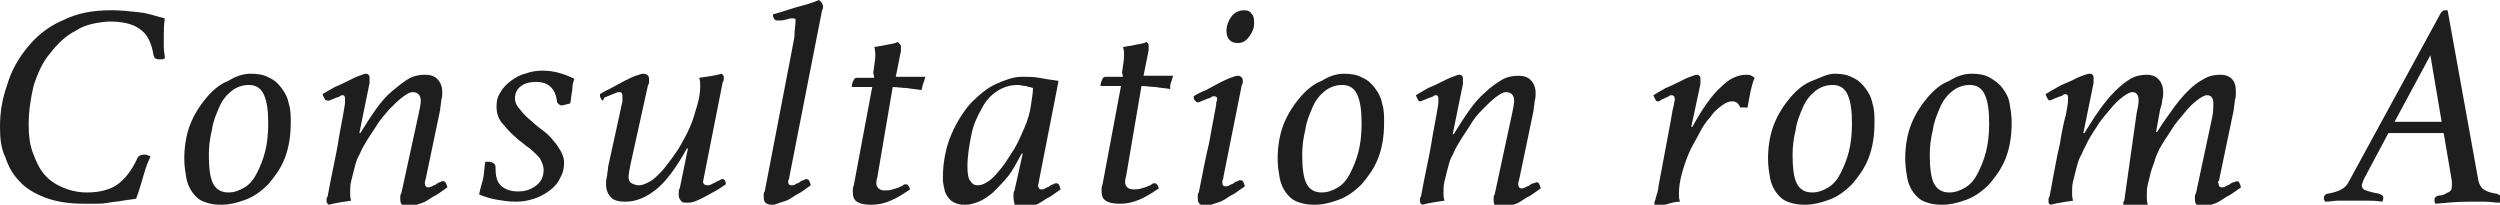
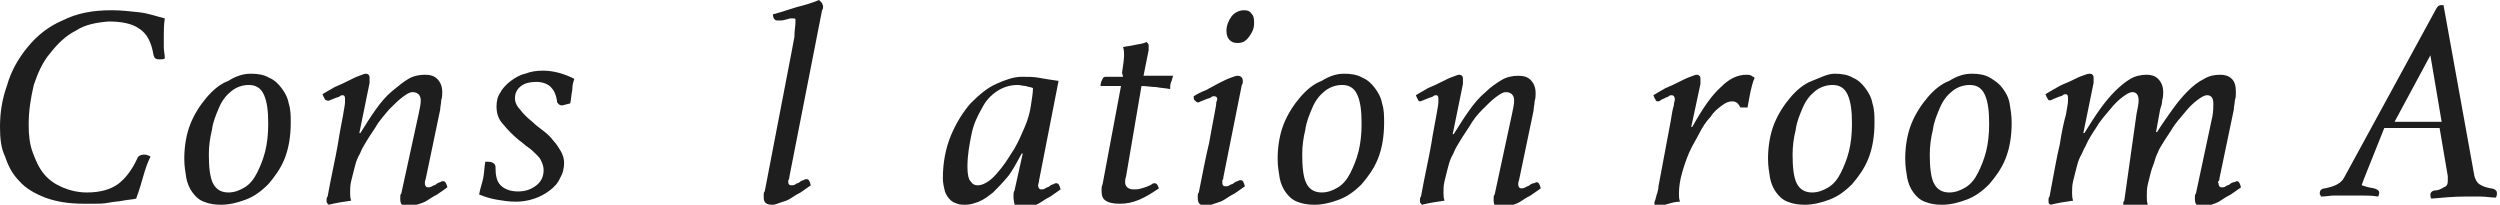
<svg xmlns="http://www.w3.org/2000/svg" version="1.1" id="レイヤー_1" x="0px" y="0px" width="244.2px" height="20px" viewBox="0 0 244.2 20" enable-background="new 0 0 244.2 20" xml:space="preserve">
  <g>
    <path fill="#1E1E1E" d="M8.2,19.9c-1.5,0-2.7-0.2-3.8-0.6c-1-0.4-1.9-0.9-2.5-1.6c-0.7-0.7-1.1-1.5-1.4-2.4C0.1,14.5,0,13.5,0,12.4   c0-1.4,0.2-2.7,0.7-4.1c0.4-1.4,1.1-2.6,2-3.7c0.9-1.1,2-2,3.4-2.6c1.4-0.7,2.9-1,4.8-1c0.9,0,1.8,0.1,2.7,0.2   c0.9,0.1,1.7,0.4,2.5,0.6C16,2.4,16,3,16,3.5c0,0.4,0,0.7,0,1.1c0,0.4,0.1,0.7,0.1,1.1c-0.1,0.1-0.3,0.1-0.5,0.1   c-0.4,0-0.5-0.1-0.6-0.4c-0.2-1.2-0.6-2.1-1.4-2.6c-0.7-0.5-1.7-0.7-3-0.7C9.4,2.2,8.3,2.4,7.4,3c-1,0.5-1.8,1.3-2.5,2.2   C4.2,6,3.7,7.1,3.3,8.3C3,9.6,2.8,10.8,2.8,12.2c0,1,0.1,1.9,0.4,2.7c0.3,0.8,0.6,1.5,1.1,2.1c0.5,0.6,1.1,1,1.8,1.3   c0.7,0.3,1.5,0.5,2.4,0.5c1.3,0,2.3-0.3,3-0.8s1.4-1.4,1.9-2.5c0.1-0.3,0.4-0.4,0.7-0.4c0.1,0,0.2,0,0.4,0.1c0.1,0,0.2,0.1,0.2,0.1   c-0.3,0.6-0.5,1.2-0.7,1.9c-0.2,0.7-0.4,1.4-0.7,2.2c-0.4,0.1-0.8,0.1-1.3,0.2c-0.5,0.1-0.9,0.1-1.4,0.2s-0.9,0.1-1.3,0.1   S8.5,19.9,8.2,19.9z" />
    <path fill="#1E1E1E" d="M24.5,7.2c0.7,0,1.3,0.1,1.8,0.4c0.5,0.2,0.9,0.6,1.2,1c0.3,0.4,0.6,0.9,0.7,1.5c0.2,0.6,0.2,1.2,0.2,1.9   c0,1.3-0.2,2.5-0.6,3.5c-0.4,1-1,1.8-1.6,2.5c-0.7,0.7-1.4,1.2-2.2,1.5c-0.8,0.3-1.6,0.5-2.4,0.5c-0.7,0-1.2-0.1-1.7-0.3   c-0.5-0.2-0.8-0.5-1.1-0.9c-0.3-0.4-0.5-0.9-0.6-1.4c-0.1-0.6-0.2-1.2-0.2-1.9c0-1.2,0.2-2.4,0.6-3.4c0.4-1,1-1.9,1.6-2.6   c0.6-0.7,1.3-1.3,2.1-1.6C23.1,7.4,23.8,7.2,24.5,7.2z M22.3,18.8c0.6,0,1.1-0.2,1.6-0.5c0.5-0.3,0.9-0.8,1.2-1.4   c0.3-0.6,0.6-1.3,0.8-2.1s0.3-1.7,0.3-2.7c0-1.2-0.1-2.1-0.4-2.8c-0.3-0.7-0.8-1-1.5-1c-0.6,0-1.2,0.2-1.7,0.6   c-0.5,0.4-0.9,0.9-1.2,1.6s-0.6,1.4-0.7,2.2c-0.2,0.8-0.3,1.6-0.3,2.4c0,1.2,0.1,2.2,0.4,2.8C21.1,18.5,21.6,18.8,22.3,18.8z" />
    <path fill="#1E1E1E" d="M40.9,11.1c0.1-0.5,0.2-0.9,0.2-1.3c0-0.5-0.3-0.8-0.8-0.8c-0.3,0-0.6,0.2-1,0.5s-0.8,0.7-1.3,1.2   c-0.4,0.5-0.9,1-1.3,1.7c-0.4,0.6-0.8,1.2-1.2,1.9c-0.2,0.3-0.3,0.7-0.5,1c-0.2,0.4-0.3,0.8-0.4,1.2c-0.1,0.4-0.2,0.8-0.3,1.2   c-0.1,0.4-0.1,0.8-0.1,1.1c0,0.3,0,0.5,0.1,0.8c-0.7,0.1-1.4,0.2-2.2,0.4c-0.1-0.1-0.2-0.2-0.2-0.3c0,0,0-0.1,0-0.2   c0-0.1,0-0.2,0.1-0.3c0.4-2.2,0.8-3.9,1-5.1c0.2-1.3,0.4-2.2,0.5-2.8c0.1-0.6,0.2-1.1,0.2-1.3c0-0.2,0-0.3,0-0.4   c0-0.2-0.1-0.3-0.2-0.3c-0.1,0-0.2,0-0.3,0.1s-0.3,0.1-0.5,0.2c-0.2,0.1-0.3,0.1-0.5,0.2S32,9.8,31.9,9.8c-0.1,0-0.2-0.1-0.2-0.2   c-0.1-0.1-0.1-0.2-0.2-0.4c0.3-0.2,0.7-0.4,1.2-0.7c0.5-0.2,0.9-0.4,1.3-0.6c0.4-0.2,0.8-0.4,1.1-0.5c0.3-0.1,0.5-0.2,0.6-0.2   c0.1,0,0.2,0,0.3,0.1c0.1,0.1,0.1,0.2,0.1,0.3c0,0.1,0,0.1,0,0.2c0,0.1,0,0.2,0,0.3l-1,4.9h0.1c0.5-0.8,1-1.6,1.5-2.3   s1-1.3,1.6-1.8s1.1-0.9,1.6-1.2c0.5-0.3,1.1-0.4,1.6-0.4c0.5,0,0.9,0.1,1.2,0.4c0.3,0.3,0.5,0.7,0.5,1.3c0,0.2,0,0.5-0.1,0.8   c0,0.3-0.1,0.6-0.1,0.9l-1.4,6.7c-0.1,0.3-0.1,0.4-0.1,0.5c0,0.2,0.1,0.4,0.3,0.4c0.1,0,0.2,0,0.4-0.1c0.1-0.1,0.3-0.1,0.4-0.2   s0.3-0.2,0.4-0.2c0.1-0.1,0.2-0.1,0.3-0.1c0.2,0,0.3,0.2,0.4,0.6c-0.3,0.2-0.7,0.5-1,0.7c-0.4,0.2-0.7,0.4-1,0.6   c-0.3,0.2-0.7,0.3-1,0.4c-0.3,0.1-0.5,0.2-0.7,0.2c-0.2,0-0.4,0-0.6-0.1c-0.2-0.1-0.3-0.3-0.3-0.6c0-0.1,0-0.1,0-0.3   c0-0.1,0-0.2,0.1-0.3L40.9,11.1z" />
    <path fill="#1E1E1E" d="M54.9,10.3c-0.2,0-0.3-0.1-0.4-0.2c-0.1-0.1-0.1-0.2-0.1-0.3c-0.1-0.6-0.3-1-0.6-1.3s-0.8-0.5-1.4-0.5   c-0.6,0-1.1,0.1-1.5,0.4c-0.4,0.3-0.6,0.7-0.6,1.2c0,0.4,0.2,0.8,0.5,1.1c0.3,0.4,0.7,0.8,1.2,1.2c0.3,0.3,0.7,0.6,1.1,0.9   c0.4,0.3,0.7,0.6,1,1c0.3,0.3,0.5,0.7,0.7,1c0.2,0.4,0.3,0.7,0.3,1.1c0,0.5-0.1,1-0.4,1.5c-0.2,0.5-0.6,0.9-1,1.2   c-0.4,0.3-0.9,0.6-1.5,0.8c-0.6,0.2-1.2,0.3-1.8,0.3c-0.7,0-1.3-0.1-1.9-0.2c-0.6-0.1-1.2-0.3-1.7-0.5c0.1-0.6,0.3-1.1,0.4-1.6   s0.1-1,0.2-1.6h0.3c0.4,0,0.7,0.2,0.7,0.5c0,0.8,0.1,1.4,0.5,1.8c0.4,0.4,1,0.6,1.7,0.6c0.7,0,1.3-0.2,1.8-0.6   c0.5-0.4,0.7-0.9,0.7-1.5c0-0.3-0.1-0.6-0.2-0.8c-0.1-0.3-0.3-0.5-0.5-0.7s-0.5-0.5-0.8-0.7c-0.3-0.2-0.6-0.5-0.9-0.7   c-0.6-0.5-1.1-1-1.5-1.5c-0.5-0.5-0.7-1.1-0.7-1.8c0-0.5,0.1-1,0.4-1.4c0.2-0.4,0.6-0.8,1-1.1c0.4-0.3,0.9-0.6,1.4-0.7   c0.5-0.2,1.1-0.3,1.7-0.3c1.1,0,2.1,0.3,3.1,0.8c-0.1,0.3-0.2,0.6-0.2,1.1c-0.1,0.4-0.1,0.9-0.2,1.3L54.9,10.3z" />
-     <path fill="#1E1E1E" d="M61.6,16c-0.1,0.5-0.2,1-0.2,1.3c0,0.3,0.1,0.5,0.3,0.6c0.2,0.1,0.4,0.2,0.7,0.2c0.4,0,0.8-0.2,1.3-0.5   c0.4-0.3,0.9-0.8,1.3-1.3c0.4-0.5,0.9-1.2,1.3-1.8c0.4-0.7,0.8-1.4,1.1-2.1c0.3-0.7,0.5-1.4,0.7-2.1c0.2-0.7,0.3-1.3,0.3-1.9   c0-0.2,0-0.5-0.1-0.8c0.7-0.1,1.5-0.2,2.2-0.4c0.1,0.1,0.2,0.2,0.2,0.3c0,0,0,0.1,0,0.2c0,0.1,0,0.2-0.1,0.3l-1.9,9.6   c-0.1,0.3,0.1,0.5,0.4,0.5c0.1,0,0.2,0,0.4-0.1c0.1-0.1,0.3-0.1,0.4-0.2c0.1-0.1,0.3-0.1,0.4-0.2c0.1-0.1,0.2-0.1,0.3-0.1   c0.2,0,0.3,0.2,0.3,0.5c-0.3,0.2-0.7,0.5-1.1,0.7c-0.4,0.2-0.7,0.4-1.1,0.6s-0.6,0.3-0.9,0.4c-0.3,0.1-0.5,0.1-0.7,0.1   c-0.2,0-0.4,0-0.5-0.1s-0.3-0.3-0.3-0.6c0,0,0-0.1,0-0.3c0-0.1,0-0.3,0.1-0.4l0.8-3.9h-0.1c-1,1.8-2,3.2-3,4s-2,1.2-3,1.2   c-0.6,0-1.1-0.1-1.4-0.4s-0.5-0.7-0.5-1.3c0-0.2,0-0.5,0.1-0.8c0-0.3,0.1-0.6,0.1-0.9l1.4-6.4c0,0,0-0.1,0-0.2c0-0.1,0-0.2,0-0.2   c0-0.3,0-0.5-0.3-0.5c-0.1,0-0.2,0-0.4,0.1c-0.2,0.1-0.3,0.1-0.5,0.2c-0.2,0.1-0.3,0.1-0.5,0.2S59,9.8,58.9,9.8   c-0.1,0-0.2-0.1-0.2-0.2c-0.1-0.1-0.1-0.2-0.1-0.4c0.3-0.2,0.7-0.4,1.1-0.6s0.9-0.5,1.3-0.7c0.4-0.2,0.8-0.4,1.1-0.5   c0.3-0.1,0.6-0.2,0.7-0.2c0.4,0,0.6,0.2,0.6,0.5c0,0.1,0,0.2,0,0.3c0,0.1,0,0.2-0.1,0.3L61.6,16z" />
    <path fill="#1E1E1E" d="M77.7,2.2c0-0.1,0-0.2,0-0.3c0-0.1-0.1-0.1-0.2-0.1c-0.1,0-0.2,0-0.3,0c-0.1,0-0.3,0.1-0.4,0.1   C76.5,2,76.3,2,76.2,2c-0.1,0-0.2,0-0.3,0c-0.2,0-0.4-0.2-0.4-0.6c0.8-0.2,1.6-0.5,2.3-0.7C78.6,0.5,79.3,0.3,80,0   c0.1,0.1,0.2,0.2,0.3,0.3c0,0.1,0.1,0.2,0.1,0.3c0,0.1,0,0.3-0.1,0.4l-3.2,16.3c0,0.1,0,0.2-0.1,0.3c0,0.1,0,0.2,0,0.2   c0,0.2,0.1,0.3,0.3,0.3c0.1,0,0.3,0,0.4-0.1c0.1-0.1,0.3-0.1,0.4-0.2c0.1-0.1,0.3-0.2,0.4-0.2c0.1-0.1,0.2-0.1,0.3-0.1   c0.2,0,0.3,0.2,0.4,0.6c-0.3,0.2-0.7,0.5-1,0.7c-0.4,0.2-0.7,0.4-1,0.6s-0.7,0.3-1,0.4c-0.3,0.1-0.5,0.2-0.7,0.2   c-0.2,0-0.4,0-0.6-0.1c-0.2-0.1-0.3-0.3-0.3-0.6c0-0.1,0-0.2,0-0.3c0-0.1,0-0.2,0.1-0.3l2.6-13.5c0.1-0.5,0.2-1.1,0.3-1.6   C77.6,3,77.7,2.5,77.7,2.2z" />
-     <path fill="#1E1E1E" d="M85.3,7.1c0.1-0.7,0.2-1.3,0.2-1.7c0-0.2,0-0.5-0.1-0.8c0.4-0.1,0.7-0.1,1.1-0.2s0.8-0.1,1.2-0.3   C87.9,4.3,88,4.4,88,4.5c0,0,0,0.1,0,0.2c0,0.1,0,0.2,0,0.3l-0.5,2.5h2.9c-0.1,0.2-0.1,0.4-0.2,0.6S90.1,8.6,90,8.8   c-0.5-0.1-0.9-0.1-1.4-0.2c-0.5,0-0.9-0.1-1.4-0.1l-1.5,8.8c-0.1,0.3-0.1,0.5-0.1,0.6c0,0.4,0.3,0.7,0.8,0.7c0.3,0,0.5,0,0.8-0.1   s0.4-0.1,0.6-0.2c0.2-0.1,0.3-0.1,0.4-0.2c0.1-0.1,0.2-0.1,0.3-0.1c0.2,0,0.3,0.2,0.4,0.5c-0.6,0.4-1.2,0.8-1.9,1.1   c-0.7,0.3-1.3,0.4-1.9,0.4c-0.7,0-1.1-0.1-1.4-0.3c-0.3-0.2-0.4-0.5-0.4-1c0-0.2,0-0.4,0.1-0.6l1.8-9.6h-2c0-0.3,0.1-0.5,0.2-0.7   c0.1-0.2,0.2-0.2,0.4-0.2h1.6L85.3,7.1z" />
    <path fill="#1E1E1E" d="M99.9,15h-0.1c-0.5,0.9-0.9,1.7-1.4,2.3c-0.5,0.6-1,1.1-1.4,1.5c-0.5,0.4-0.9,0.7-1.4,0.9   c-0.5,0.2-0.9,0.3-1.3,0.3c-0.3,0-0.5,0-0.8-0.1s-0.5-0.2-0.7-0.4c-0.2-0.2-0.4-0.5-0.5-0.8c-0.1-0.4-0.2-0.8-0.2-1.3   c0-1.6,0.3-3,0.8-4.2c0.5-1.2,1.2-2.3,1.9-3.1c0.8-0.8,1.6-1.5,2.5-1.9c0.9-0.4,1.7-0.7,2.5-0.7c0.6,0,1.2,0,1.7,0.1   s1.2,0.2,1.9,0.3l-1.9,9.7c0,0.2-0.1,0.4-0.1,0.5c0,0.2,0.1,0.4,0.3,0.4c0.1,0,0.3,0,0.4-0.1c0.1-0.1,0.3-0.1,0.4-0.2   c0.1-0.1,0.3-0.2,0.4-0.2c0.1-0.1,0.2-0.1,0.3-0.1c0.2,0,0.3,0.2,0.4,0.6c-0.3,0.2-0.7,0.5-1,0.7c-0.4,0.2-0.7,0.4-1,0.6   s-0.7,0.3-1,0.4c-0.3,0.1-0.5,0.2-0.7,0.2c-0.2,0-0.4,0-0.6-0.1S99,19.5,99,19.3c0-0.1,0-0.2,0-0.3c0-0.1,0-0.2,0.1-0.4L99.9,15z    M100.9,8.6c-0.2-0.1-0.5-0.1-0.7-0.2c-0.3,0-0.5-0.1-0.8-0.1c-0.7,0-1.4,0.2-2,0.6s-1.1,0.9-1.5,1.7c-0.4,0.7-0.8,1.5-1,2.5   c-0.2,1-0.4,2-0.4,3.2c0,0.7,0.1,1.2,0.3,1.4c0.2,0.3,0.4,0.4,0.7,0.4c0.4,0,0.8-0.2,1.2-0.5c0.4-0.3,0.8-0.8,1.2-1.3   s0.8-1.2,1.2-1.8c0.4-0.7,0.7-1.4,1-2.1s0.5-1.4,0.6-2.1S100.9,9.1,100.9,8.6z" />
    <path fill="#1E1E1E" d="M109.6,7.1c0.1-0.7,0.2-1.3,0.2-1.7c0-0.2,0-0.5-0.1-0.8c0.4-0.1,0.7-0.1,1.1-0.2s0.8-0.1,1.2-0.3   c0.1,0.1,0.2,0.2,0.2,0.3c0,0,0,0.1,0,0.2c0,0.1,0,0.2,0,0.3l-0.5,2.5h2.9c-0.1,0.2-0.1,0.4-0.2,0.6s-0.1,0.5-0.1,0.7   c-0.5-0.1-0.9-0.1-1.4-0.2c-0.5,0-0.9-0.1-1.4-0.1l-1.5,8.8c-0.1,0.3-0.1,0.5-0.1,0.6c0,0.4,0.3,0.7,0.8,0.7c0.3,0,0.5,0,0.8-0.1   s0.4-0.1,0.6-0.2c0.2-0.1,0.3-0.1,0.4-0.2c0.1-0.1,0.2-0.1,0.3-0.1c0.2,0,0.3,0.2,0.4,0.5c-0.6,0.4-1.2,0.8-1.9,1.1   c-0.7,0.3-1.3,0.4-1.9,0.4c-0.7,0-1.1-0.1-1.4-0.3c-0.3-0.2-0.4-0.5-0.4-1c0-0.2,0-0.4,0.1-0.6l1.8-9.6h-2c0-0.3,0.1-0.5,0.2-0.7   c0.1-0.2,0.2-0.2,0.4-0.2h1.6L109.6,7.1z" />
    <path fill="#1E1E1E" d="M119.5,17.3c0,0.1,0,0.2-0.1,0.3c0,0.1,0,0.2,0,0.3c0,0.2,0.1,0.3,0.3,0.3c0.1,0,0.3,0,0.4-0.1   c0.1-0.1,0.3-0.1,0.4-0.2s0.3-0.2,0.4-0.2c0.1-0.1,0.2-0.1,0.3-0.1c0.2,0,0.3,0.2,0.4,0.6c-0.3,0.2-0.7,0.5-1,0.7   c-0.4,0.2-0.7,0.4-1,0.6s-0.7,0.3-1,0.4c-0.3,0.1-0.5,0.2-0.7,0.2c-0.2,0-0.4,0-0.6-0.1s-0.3-0.3-0.3-0.6c0-0.1,0-0.2,0-0.3   c0-0.1,0-0.2,0.1-0.3c0.4-2,0.7-3.6,1-4.8c0.2-1.2,0.4-2.1,0.5-2.7c0.1-0.6,0.2-1,0.2-1.2s0.1-0.3,0.1-0.4c0-0.2-0.1-0.3-0.3-0.3   c-0.1,0-0.2,0-0.3,0.1c-0.1,0.1-0.3,0.1-0.5,0.2c-0.2,0.1-0.3,0.1-0.5,0.2s-0.2,0.1-0.3,0.1c-0.1,0-0.2-0.1-0.3-0.2   c-0.1-0.1-0.1-0.2-0.1-0.4c0.3-0.2,0.7-0.4,1.2-0.6c0.4-0.2,0.9-0.5,1.3-0.7c0.4-0.2,0.8-0.4,1.1-0.5c0.3-0.1,0.5-0.2,0.7-0.2   c0.3,0,0.5,0.2,0.5,0.5c0,0.1,0,0.3-0.1,0.4L119.5,17.3z M120.9,4.2c-0.4,0-0.6-0.1-0.8-0.3c-0.2-0.2-0.3-0.5-0.3-0.9   c0-0.5,0.2-1,0.5-1.4c0.3-0.4,0.8-0.6,1.2-0.6c0.4,0,0.6,0.1,0.8,0.4c0.2,0.2,0.2,0.6,0.2,0.9c0,0.5-0.2,0.9-0.5,1.3   S121.4,4.2,120.9,4.2z" />
    <path fill="#1E1E1E" d="M131.3,7.2c0.7,0,1.3,0.1,1.8,0.4c0.5,0.2,0.9,0.6,1.2,1c0.3,0.4,0.6,0.9,0.7,1.5c0.2,0.6,0.2,1.2,0.2,1.9   c0,1.3-0.2,2.5-0.6,3.5s-1,1.8-1.6,2.5c-0.7,0.7-1.4,1.2-2.2,1.5c-0.8,0.3-1.6,0.5-2.4,0.5c-0.7,0-1.2-0.1-1.7-0.3   c-0.5-0.2-0.8-0.5-1.1-0.9c-0.3-0.4-0.5-0.9-0.6-1.4c-0.1-0.6-0.2-1.2-0.2-1.9c0-1.2,0.2-2.4,0.6-3.4c0.4-1,1-1.9,1.6-2.6   c0.6-0.7,1.3-1.3,2.1-1.6C129.9,7.4,130.6,7.2,131.3,7.2z M129.1,18.8c0.6,0,1.1-0.2,1.6-0.5c0.5-0.3,0.9-0.8,1.2-1.4   c0.3-0.6,0.6-1.3,0.8-2.1s0.3-1.7,0.3-2.7c0-1.2-0.1-2.1-0.4-2.8c-0.3-0.7-0.8-1-1.5-1c-0.6,0-1.2,0.2-1.7,0.6   c-0.5,0.4-0.9,0.9-1.2,1.6s-0.6,1.4-0.7,2.2c-0.2,0.8-0.3,1.6-0.3,2.4c0,1.2,0.1,2.2,0.4,2.8C127.9,18.5,128.4,18.8,129.1,18.8z" />
    <path fill="#1E1E1E" d="M147.7,11.1c0.1-0.5,0.2-0.9,0.2-1.3c0-0.5-0.3-0.8-0.8-0.8c-0.3,0-0.6,0.2-1,0.5c-0.4,0.3-0.8,0.7-1.3,1.2   s-0.9,1-1.3,1.7c-0.4,0.6-0.8,1.2-1.2,1.9c-0.2,0.3-0.3,0.7-0.5,1c-0.2,0.4-0.3,0.8-0.4,1.2c-0.1,0.4-0.2,0.8-0.3,1.2   c-0.1,0.4-0.1,0.8-0.1,1.1c0,0.3,0,0.5,0.1,0.8c-0.7,0.1-1.4,0.2-2.2,0.4c-0.1-0.1-0.2-0.2-0.2-0.3c0,0,0-0.1,0-0.2   c0-0.1,0-0.2,0.1-0.3c0.4-2.2,0.8-3.9,1-5.1c0.2-1.3,0.4-2.2,0.5-2.8c0.1-0.6,0.2-1.1,0.2-1.3c0-0.2,0-0.3,0-0.4   c0-0.2-0.1-0.3-0.2-0.3c-0.1,0-0.2,0-0.3,0.1s-0.3,0.1-0.5,0.2c-0.2,0.1-0.3,0.1-0.5,0.2s-0.3,0.1-0.3,0.1c-0.1,0-0.2-0.1-0.2-0.2   c-0.1-0.1-0.1-0.2-0.2-0.4c0.3-0.2,0.7-0.4,1.2-0.7c0.5-0.2,0.9-0.4,1.3-0.6c0.4-0.2,0.8-0.4,1.1-0.5c0.3-0.1,0.5-0.2,0.6-0.2   c0.1,0,0.2,0,0.3,0.1c0.1,0.1,0.1,0.2,0.1,0.3c0,0.1,0,0.1,0,0.2c0,0.1,0,0.2,0,0.3l-1,4.9h0.1c0.5-0.8,1-1.6,1.5-2.3   s1-1.3,1.6-1.8c0.5-0.5,1.1-0.9,1.6-1.2c0.5-0.3,1.1-0.4,1.6-0.4c0.5,0,0.9,0.1,1.2,0.4c0.3,0.3,0.5,0.7,0.5,1.3   c0,0.2,0,0.5-0.1,0.8c0,0.3-0.1,0.6-0.1,0.9l-1.4,6.7c-0.1,0.3-0.1,0.4-0.1,0.5c0,0.2,0.1,0.4,0.3,0.4c0.1,0,0.2,0,0.4-0.1   c0.1-0.1,0.3-0.1,0.4-0.2c0.1-0.1,0.3-0.2,0.4-0.2s0.2-0.1,0.3-0.1c0.2,0,0.3,0.2,0.4,0.6c-0.3,0.2-0.7,0.5-1,0.7   c-0.4,0.2-0.7,0.4-1,0.6c-0.3,0.2-0.7,0.3-1,0.4c-0.3,0.1-0.5,0.2-0.7,0.2c-0.2,0-0.4,0-0.6-0.1s-0.3-0.3-0.3-0.6   c0-0.1,0-0.1,0-0.3c0-0.1,0-0.2,0.1-0.3L147.7,11.1z" />
    <path fill="#1E1E1E" d="M169.2,9.9c-0.3,0-0.6,0.1-1,0.4c-0.4,0.3-0.8,0.6-1.1,1.1c-0.4,0.4-0.8,1-1.1,1.6s-0.7,1.2-1,1.9   c-0.3,0.7-0.5,1.3-0.7,2s-0.3,1.4-0.3,2c0,0.3,0,0.5,0.1,0.8c-0.4,0-0.8,0.1-1.1,0.2s-0.8,0.2-1.1,0.3c-0.2-0.1-0.3-0.2-0.3-0.3   c0-0.1,0-0.2,0.1-0.4c0-0.1,0.1-0.3,0.1-0.4c0-0.1,0.1-0.2,0.1-0.3c0-0.1,0.1-0.3,0.1-0.6l1.2-6.4c0.1-0.7,0.2-1.2,0.3-1.5   c0-0.3,0.1-0.4,0.1-0.6c0-0.2-0.1-0.4-0.3-0.4c-0.1,0-0.2,0-0.3,0.1c-0.1,0.1-0.3,0.1-0.4,0.2c-0.2,0.1-0.3,0.1-0.4,0.2   c-0.1,0.1-0.2,0.1-0.3,0.1c-0.1,0-0.2-0.1-0.2-0.2c-0.1-0.1-0.1-0.2-0.2-0.4c0.3-0.2,0.7-0.4,1.2-0.7c0.5-0.2,0.9-0.4,1.3-0.6   c0.4-0.2,0.8-0.4,1.1-0.5c0.3-0.1,0.5-0.2,0.6-0.2c0.1,0,0.2,0,0.3,0.1c0.1,0.1,0.1,0.2,0.1,0.3c0,0,0,0.1,0,0.2c0,0.1,0,0.2,0,0.3   l-0.9,4.2h0.1c1-1.8,1.9-3.1,2.8-3.9c0.8-0.8,1.6-1.2,2.5-1.2c0.2,0,0.3,0,0.5,0.1c0.1,0.1,0.2,0.1,0.3,0.2   c-0.2,0.4-0.3,0.9-0.4,1.3c-0.1,0.5-0.2,1-0.3,1.6H170C169.8,10.1,169.6,9.9,169.2,9.9z" />
    <path fill="#1E1E1E" d="M179.2,7.2c0.7,0,1.3,0.1,1.8,0.4c0.5,0.2,0.9,0.6,1.2,1c0.3,0.4,0.6,0.9,0.7,1.5c0.2,0.6,0.2,1.2,0.2,1.9   c0,1.3-0.2,2.5-0.6,3.5s-1,1.8-1.6,2.5c-0.7,0.7-1.4,1.2-2.2,1.5c-0.8,0.3-1.6,0.5-2.4,0.5c-0.7,0-1.2-0.1-1.7-0.3   c-0.5-0.2-0.8-0.5-1.1-0.9c-0.3-0.4-0.5-0.9-0.6-1.4c-0.1-0.6-0.2-1.2-0.2-1.9c0-1.2,0.2-2.4,0.6-3.4c0.4-1,1-1.9,1.6-2.6   c0.6-0.7,1.3-1.3,2.1-1.6S178.5,7.2,179.2,7.2z M177,18.8c0.6,0,1.1-0.2,1.6-0.5c0.5-0.3,0.9-0.8,1.2-1.4c0.3-0.6,0.6-1.3,0.8-2.1   s0.3-1.7,0.3-2.7c0-1.2-0.1-2.1-0.4-2.8c-0.3-0.7-0.8-1-1.5-1c-0.6,0-1.2,0.2-1.7,0.6c-0.5,0.4-0.9,0.9-1.2,1.6   c-0.3,0.7-0.6,1.4-0.7,2.2c-0.2,0.8-0.3,1.6-0.3,2.4c0,1.2,0.1,2.2,0.4,2.8C175.8,18.5,176.3,18.8,177,18.8z" />
    <path fill="#1E1E1E" d="M192.6,7.2c0.7,0,1.3,0.1,1.8,0.4s0.9,0.6,1.2,1s0.6,0.9,0.7,1.5s0.2,1.2,0.2,1.9c0,1.3-0.2,2.5-0.6,3.5   c-0.4,1-1,1.8-1.6,2.5c-0.7,0.7-1.4,1.2-2.2,1.5c-0.8,0.3-1.6,0.5-2.4,0.5c-0.7,0-1.2-0.1-1.7-0.3c-0.5-0.2-0.8-0.5-1.1-0.9   c-0.3-0.4-0.5-0.9-0.6-1.4c-0.1-0.6-0.2-1.2-0.2-1.9c0-1.2,0.2-2.4,0.6-3.4c0.4-1,1-1.9,1.6-2.6c0.6-0.7,1.3-1.3,2.1-1.6   C191.2,7.4,191.9,7.2,192.6,7.2z M190.4,18.8c0.6,0,1.1-0.2,1.6-0.5c0.5-0.3,0.9-0.8,1.2-1.4c0.3-0.6,0.6-1.3,0.8-2.1   s0.3-1.7,0.3-2.7c0-1.2-0.1-2.1-0.4-2.8c-0.3-0.7-0.8-1-1.5-1c-0.6,0-1.2,0.2-1.7,0.6s-0.9,0.9-1.2,1.6c-0.3,0.7-0.6,1.4-0.7,2.2   c-0.2,0.8-0.3,1.6-0.3,2.4c0,1.2,0.1,2.2,0.4,2.8C189.2,18.5,189.7,18.8,190.4,18.8z" />
    <path fill="#1E1E1E" d="M208.7,11.1c0.1-0.5,0.2-0.9,0.2-1.3c0-0.5-0.2-0.8-0.6-0.8c-0.3,0-0.6,0.2-1,0.5s-0.8,0.7-1.2,1.2   s-0.9,1-1.3,1.7c-0.4,0.6-0.8,1.2-1.1,1.9c-0.2,0.3-0.3,0.7-0.5,1c-0.2,0.4-0.3,0.8-0.4,1.2c-0.1,0.4-0.2,0.8-0.3,1.2   c-0.1,0.4-0.1,0.8-0.1,1.1c0,0.3,0,0.5,0.1,0.8c-0.7,0.1-1.4,0.2-2.2,0.4c-0.2-0.1-0.2-0.2-0.2-0.3c0,0,0-0.1,0-0.2   c0-0.1,0-0.2,0.1-0.3c0.4-2.1,0.7-3.9,1-5.1c0.2-1.3,0.4-2.2,0.6-2.9c0.1-0.6,0.2-1.1,0.2-1.3c0-0.2,0-0.3,0-0.4   c0-0.2-0.1-0.3-0.2-0.3c-0.1,0-0.2,0-0.3,0.1s-0.3,0.1-0.5,0.2c-0.2,0.1-0.3,0.1-0.5,0.2c-0.1,0.1-0.3,0.1-0.3,0.1   c-0.1,0-0.2-0.1-0.2-0.2c-0.1-0.1-0.1-0.2-0.2-0.4c0.3-0.2,0.7-0.4,1.2-0.7s0.9-0.4,1.3-0.6c0.4-0.2,0.8-0.4,1.1-0.5   c0.3-0.1,0.5-0.2,0.7-0.2c0.1,0,0.2,0,0.3,0.1c0.1,0.1,0.1,0.2,0.1,0.3c0,0,0,0.1,0,0.2c0,0.1,0,0.2,0,0.3l-1,4.9h0.1   c0.5-0.8,1-1.6,1.5-2.3c0.5-0.7,1-1.3,1.5-1.8s1-0.9,1.5-1.2c0.5-0.3,1.1-0.4,1.6-0.4c0.4,0,0.8,0.1,1.1,0.4   c0.3,0.3,0.5,0.7,0.5,1.3c0,0.2,0,0.5-0.1,0.8c0,0.3-0.1,0.6-0.2,0.9l-0.4,2.2h0.1c0.5-0.8,1-1.5,1.5-2.2c0.5-0.7,1-1.3,1.5-1.8   s1-0.9,1.6-1.2c0.5-0.3,1-0.4,1.6-0.4c0.4,0,0.8,0.1,1.1,0.4c0.3,0.3,0.4,0.7,0.4,1.3c0,0.3,0,0.5-0.1,0.8c0,0.3-0.1,0.6-0.1,0.9   l-1.4,6.7c0,0.1,0,0.2-0.1,0.3s0,0.2,0,0.2c0,0.2,0.1,0.4,0.3,0.4c0.1,0,0.3,0,0.4-0.1c0.1-0.1,0.3-0.1,0.4-0.2   c0.1-0.1,0.3-0.2,0.4-0.2s0.2-0.1,0.3-0.1c0.2,0,0.3,0.2,0.4,0.6c-0.3,0.2-0.7,0.5-1,0.7c-0.4,0.2-0.7,0.4-1,0.6s-0.6,0.3-0.9,0.4   c-0.3,0.1-0.5,0.2-0.7,0.2c-0.2,0-0.4,0-0.6-0.1c-0.2-0.1-0.3-0.3-0.3-0.6c0-0.1,0-0.2,0-0.3c0-0.1,0-0.2,0.1-0.3l1.6-7.5   c0.1-0.5,0.1-0.9,0.1-1.3c0-0.5-0.2-0.8-0.6-0.8c-0.3,0-0.6,0.2-1,0.5s-0.8,0.7-1.2,1.2s-0.9,1-1.3,1.7c-0.4,0.6-0.8,1.2-1.2,1.9   c-0.1,0.3-0.3,0.6-0.4,1c-0.1,0.4-0.3,0.8-0.4,1.2c-0.1,0.4-0.2,0.8-0.3,1.2c-0.1,0.4-0.1,0.8-0.1,1.2c0,0.3,0,0.5,0.1,0.8   c-0.7,0.1-1.5,0.2-2.2,0.4c-0.1-0.1-0.2-0.2-0.2-0.3c0,0,0-0.1,0-0.2c0-0.1,0-0.2,0.1-0.3L208.7,11.1z" />
-     <path fill="#1E1E1E" d="M230.9,17.5c-0.1,0.3-0.2,0.5-0.2,0.6c0,0.2,0.1,0.4,0.4,0.5c0.3,0.1,0.6,0.2,1.2,0.3   c0.3,0.1,0.5,0.2,0.5,0.4c0,0.1,0,0.2-0.1,0.4c-0.6-0.1-1.1-0.1-1.6-0.1c-0.5,0-1,0-1.5,0c-0.4,0-0.8,0-1.2,0   c-0.4,0-0.8,0.1-1.3,0.1c0-0.1,0-0.1-0.1-0.2c0-0.1,0-0.1,0-0.2c0-0.2,0.2-0.4,0.5-0.4c1-0.2,1.6-0.5,1.9-1.1l9-16.5   c0.1-0.2,0.3-0.3,0.4-0.3c0.1,0,0.1,0,0.2,0s0.1,0,0.1,0.1l3,16.6c0.1,0.3,0.2,0.6,0.5,0.8c0.3,0.2,0.6,0.3,1.1,0.4   c0.2,0,0.4,0.1,0.5,0.2c0.1,0.1,0.1,0.2,0.1,0.3c0,0.1,0,0.2-0.1,0.4c-0.5,0-1-0.1-1.5-0.1c-0.5,0-1,0-1.5,0   c-1.1,0-2.2,0.1-3.3,0.2c-0.1-0.1-0.1-0.3-0.1-0.4c0-0.2,0.2-0.4,0.5-0.4c0.2,0,0.5-0.1,0.8-0.3c0.3-0.1,0.4-0.3,0.4-0.6   c0,0,0-0.1,0-0.2s0-0.2,0-0.3l-0.8-4.7h-5.4L230.9,17.5z M238.5,11.9l-1.1-6.5l-3.5,6.5H238.5z" />
+     <path fill="#1E1E1E" d="M230.9,17.5c-0.1,0.3-0.2,0.5-0.2,0.6c0.3,0.1,0.6,0.2,1.2,0.3   c0.3,0.1,0.5,0.2,0.5,0.4c0,0.1,0,0.2-0.1,0.4c-0.6-0.1-1.1-0.1-1.6-0.1c-0.5,0-1,0-1.5,0c-0.4,0-0.8,0-1.2,0   c-0.4,0-0.8,0.1-1.3,0.1c0-0.1,0-0.1-0.1-0.2c0-0.1,0-0.1,0-0.2c0-0.2,0.2-0.4,0.5-0.4c1-0.2,1.6-0.5,1.9-1.1l9-16.5   c0.1-0.2,0.3-0.3,0.4-0.3c0.1,0,0.1,0,0.2,0s0.1,0,0.1,0.1l3,16.6c0.1,0.3,0.2,0.6,0.5,0.8c0.3,0.2,0.6,0.3,1.1,0.4   c0.2,0,0.4,0.1,0.5,0.2c0.1,0.1,0.1,0.2,0.1,0.3c0,0.1,0,0.2-0.1,0.4c-0.5,0-1-0.1-1.5-0.1c-0.5,0-1,0-1.5,0   c-1.1,0-2.2,0.1-3.3,0.2c-0.1-0.1-0.1-0.3-0.1-0.4c0-0.2,0.2-0.4,0.5-0.4c0.2,0,0.5-0.1,0.8-0.3c0.3-0.1,0.4-0.3,0.4-0.6   c0,0,0-0.1,0-0.2s0-0.2,0-0.3l-0.8-4.7h-5.4L230.9,17.5z M238.5,11.9l-1.1-6.5l-3.5,6.5H238.5z" />
  </g>
</svg>